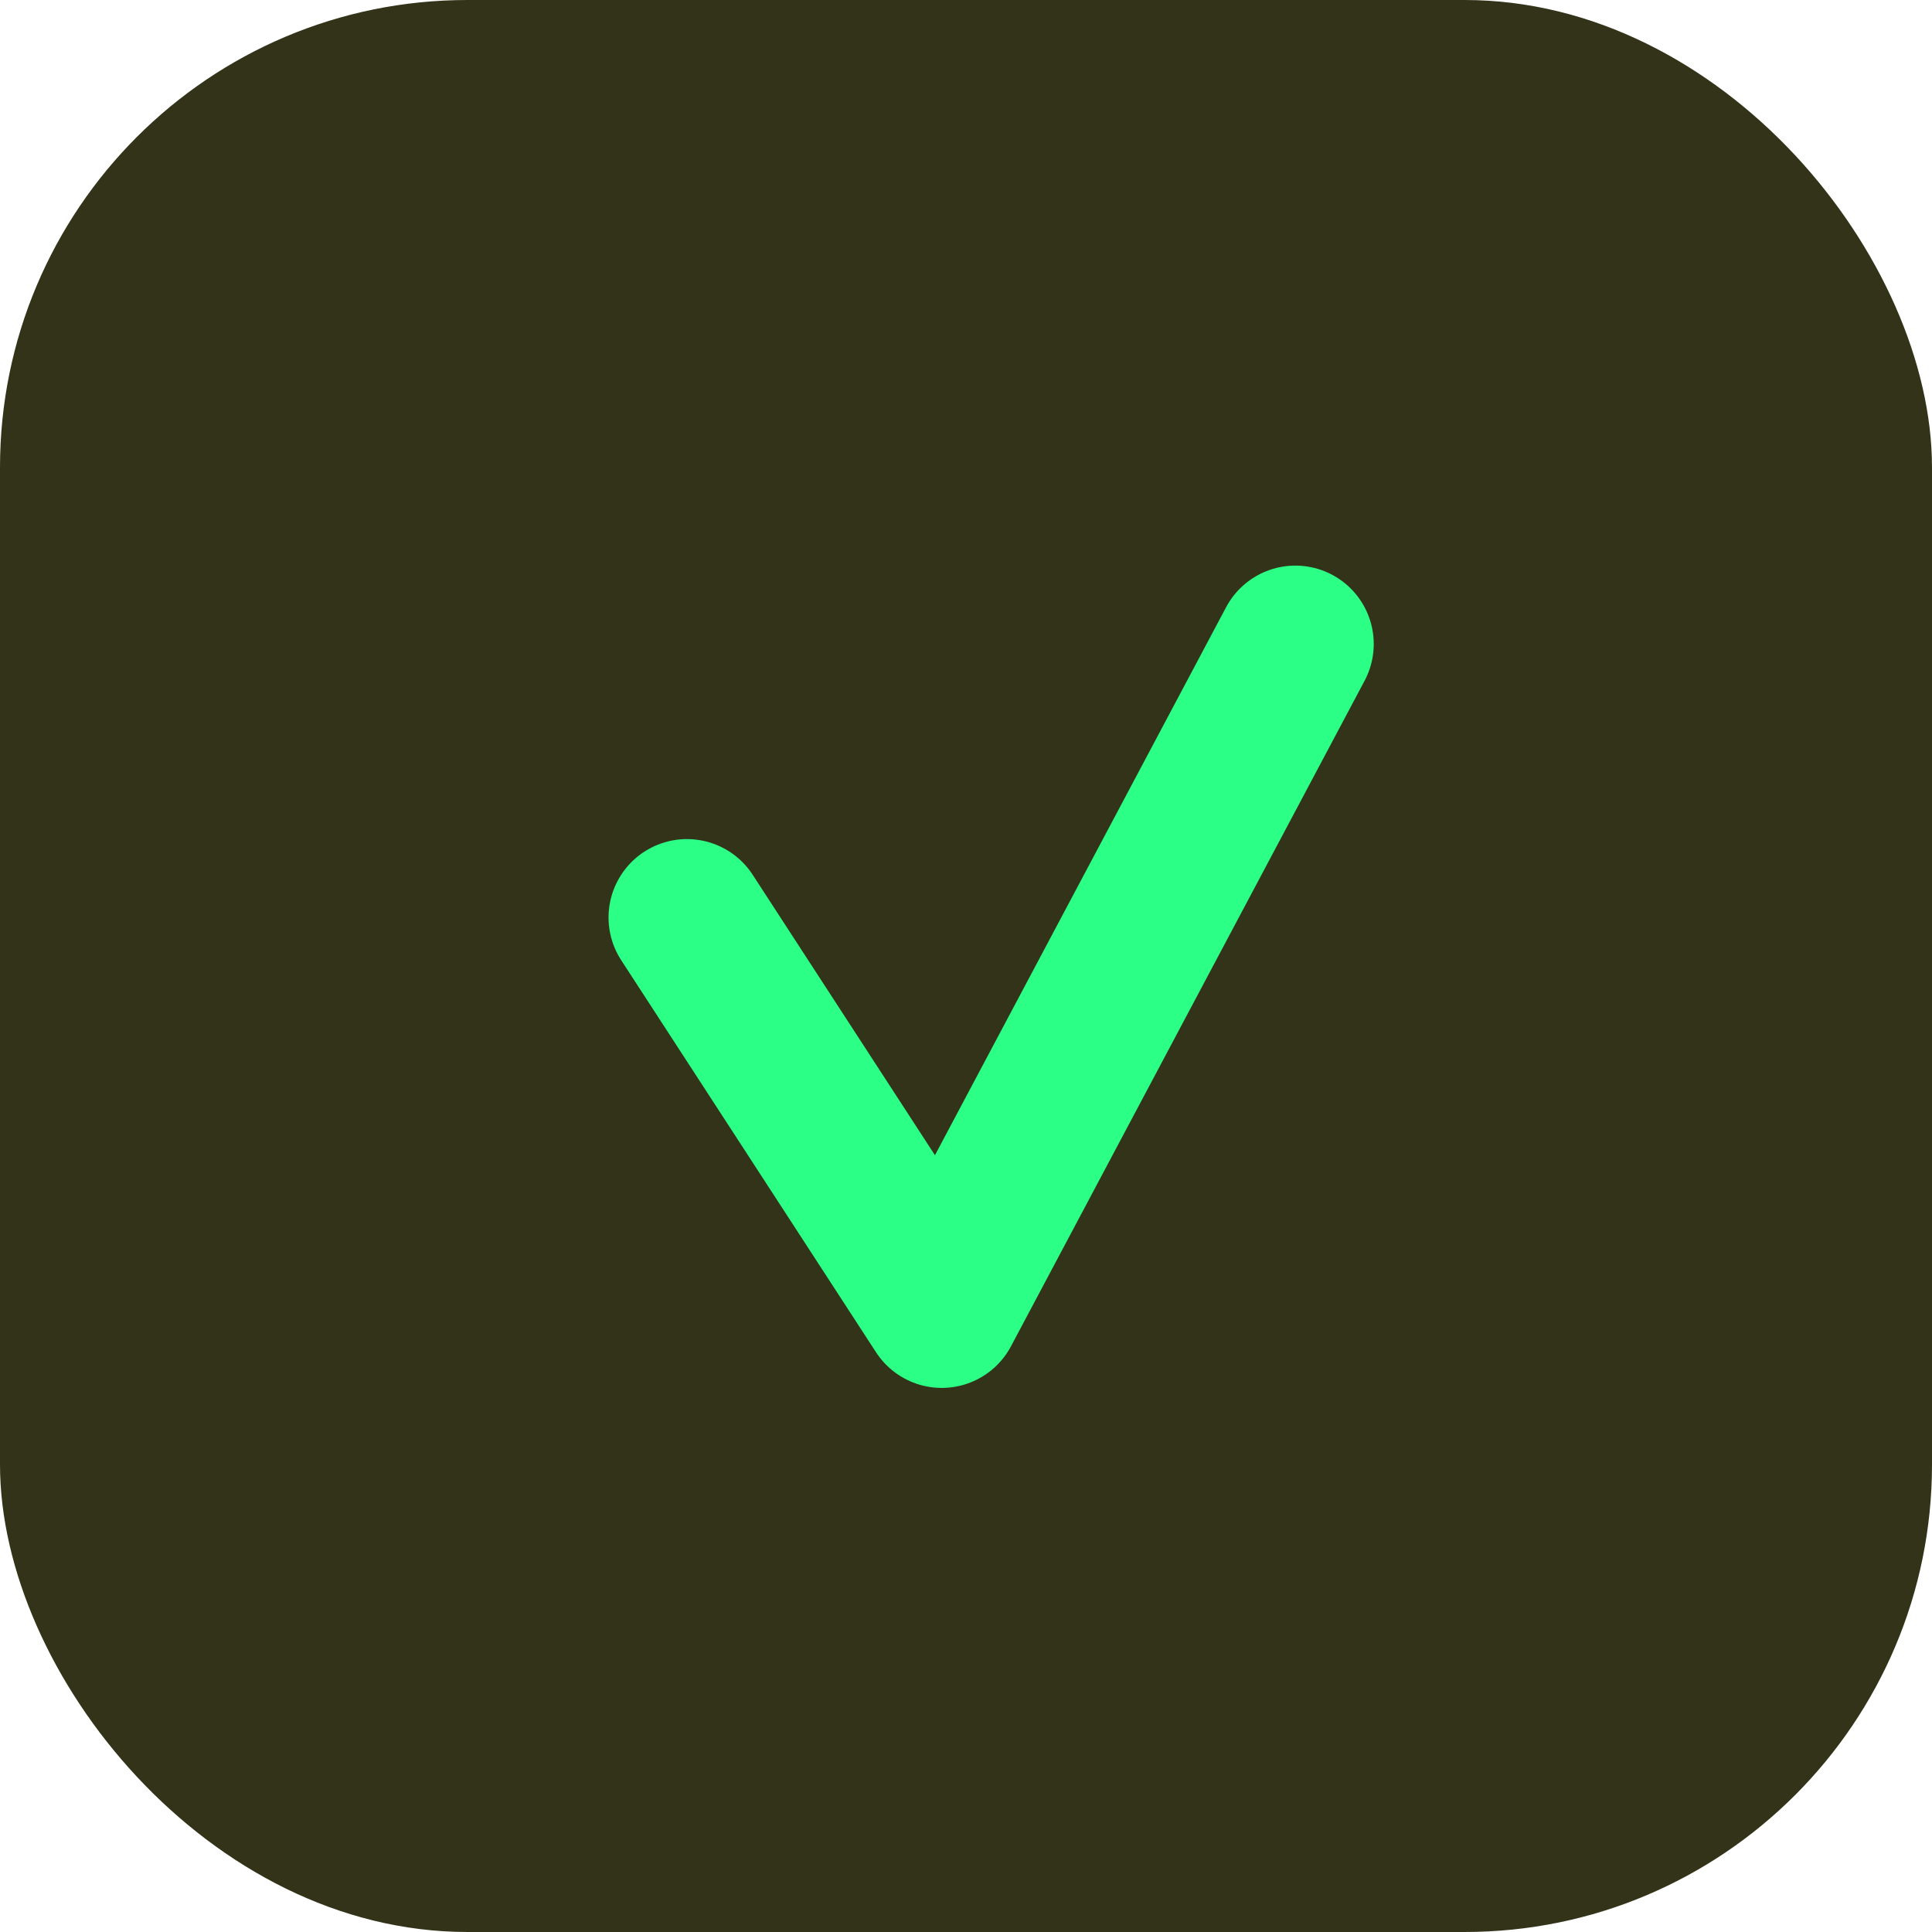
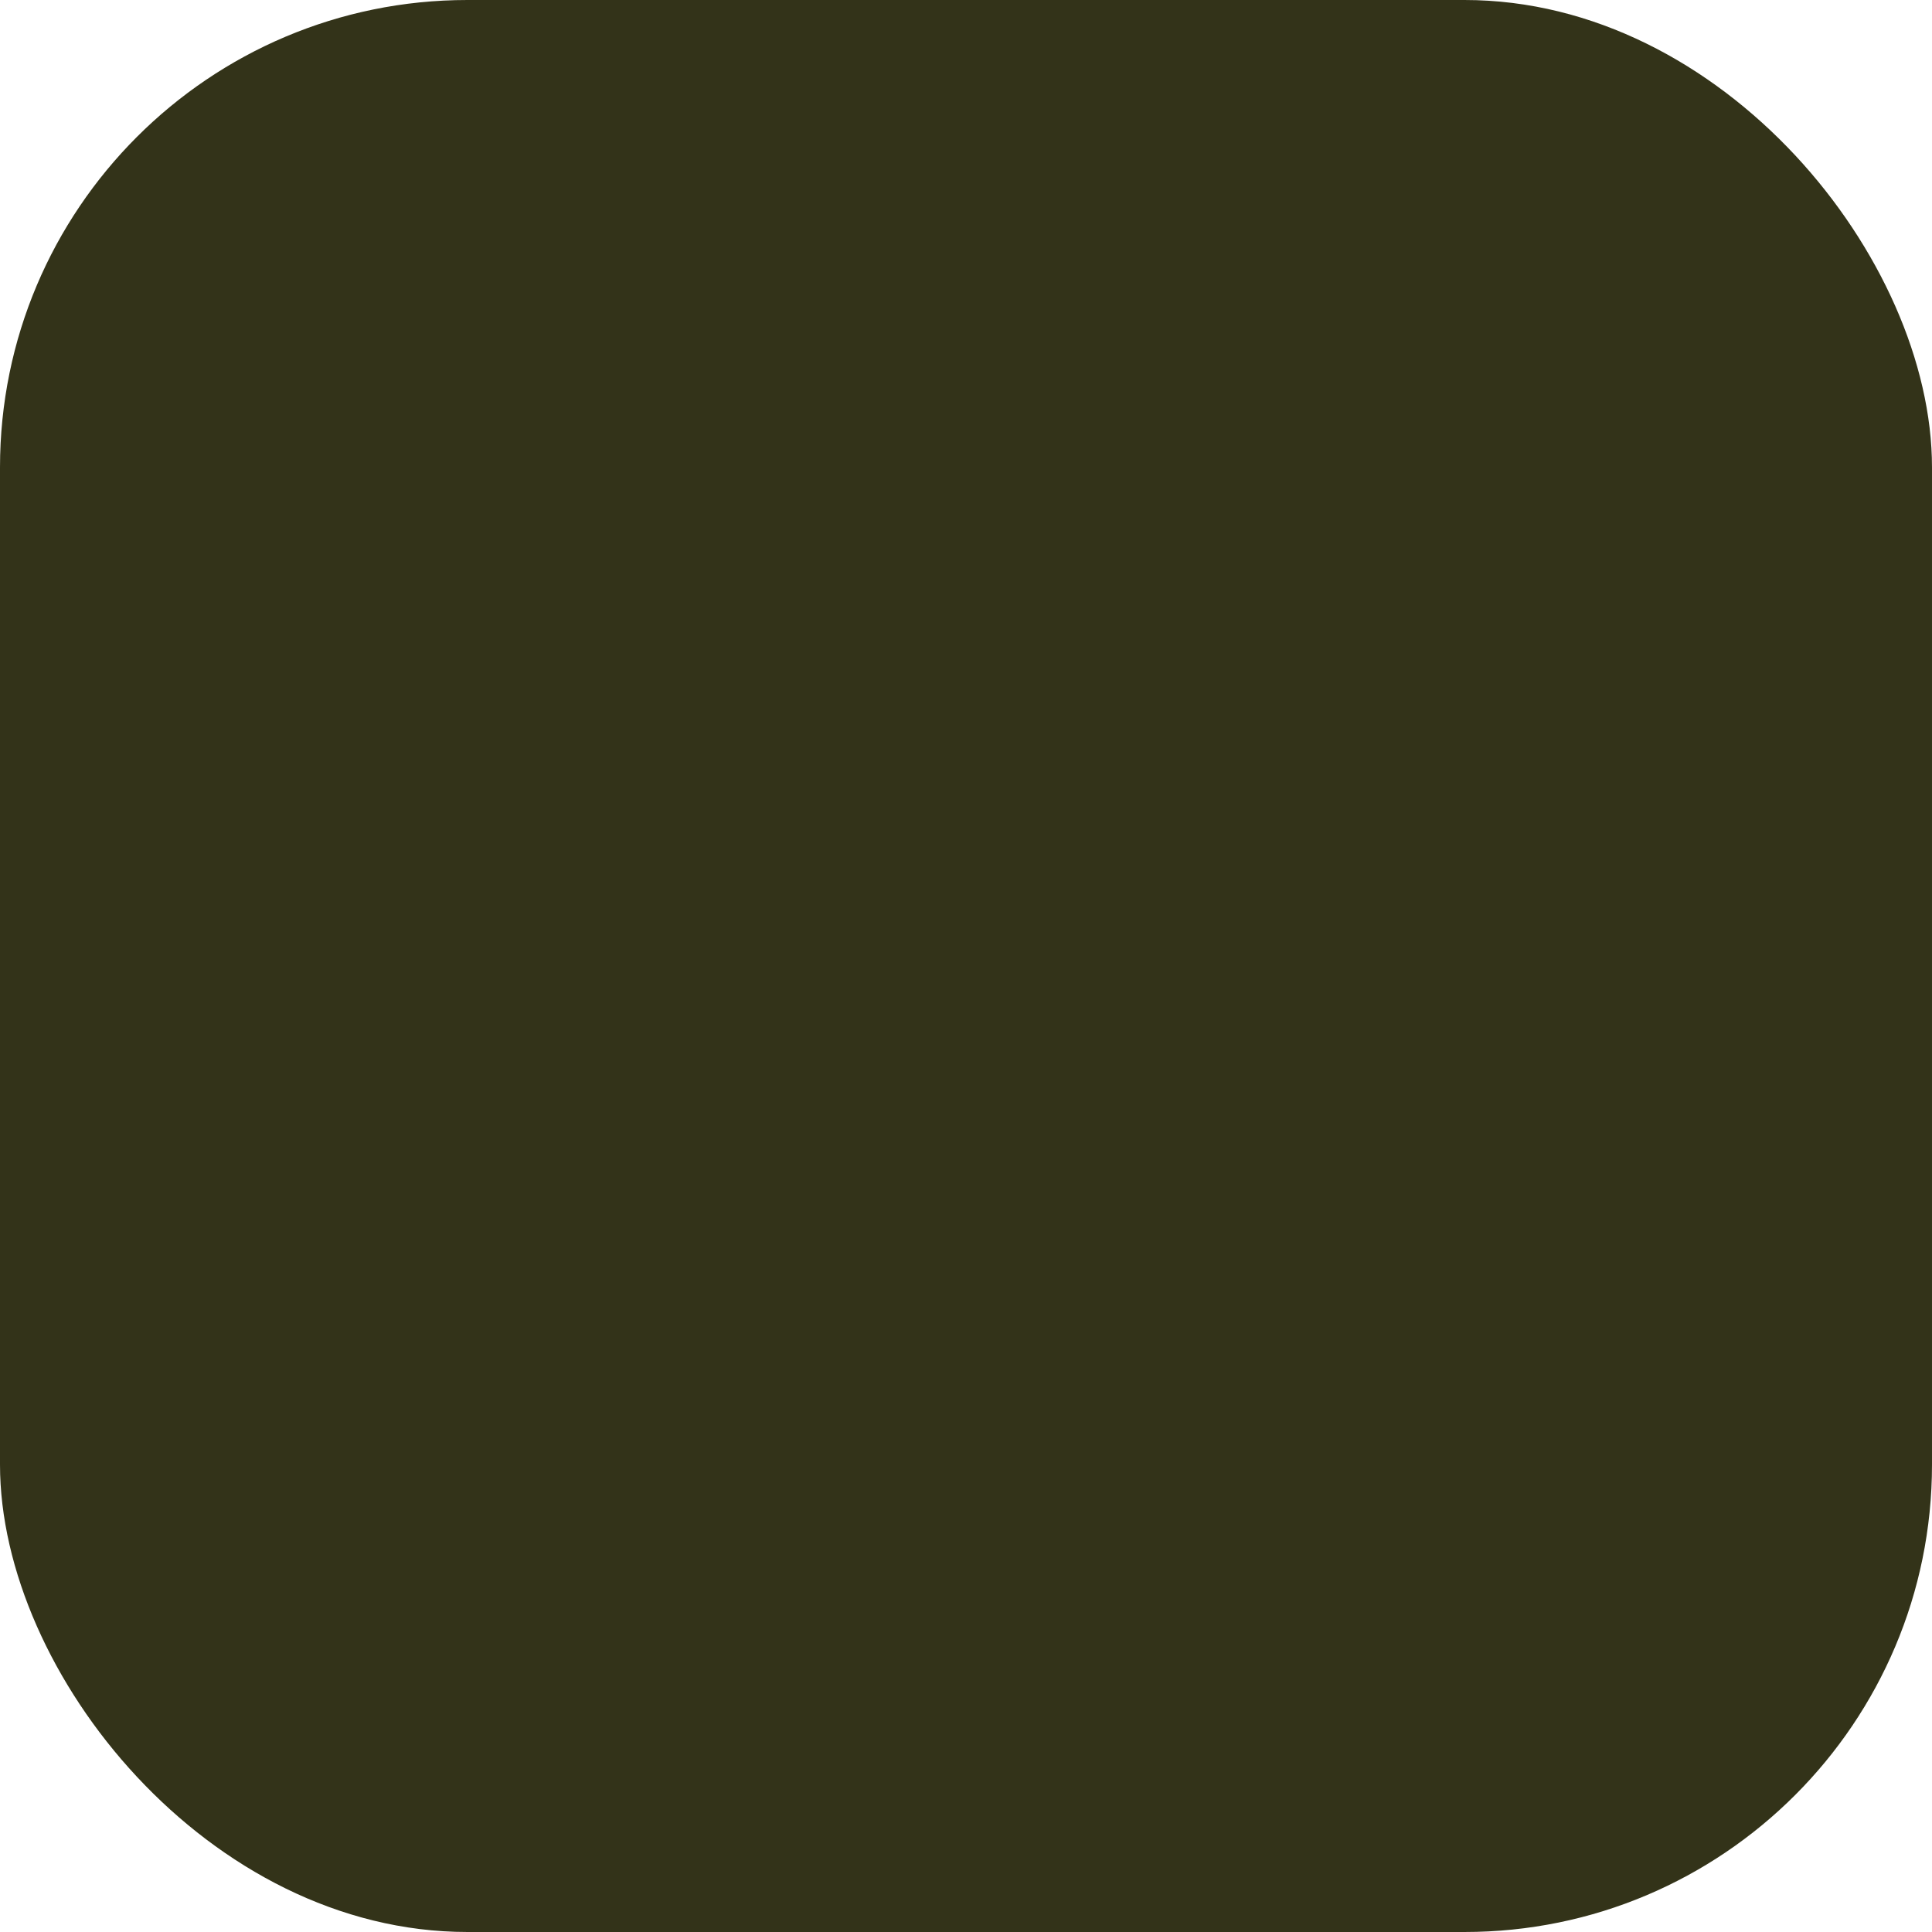
<svg xmlns="http://www.w3.org/2000/svg" width="45" height="45" viewBox="0 0 45 45" fill="none">
  <rect width="45" height="45" rx="10.887" fill="#333319" />
-   <path d="M16 21.37L21.935 30.501L30.171 15" stroke="#2CFF85" stroke-width="3.652" stroke-linecap="round" stroke-linejoin="round" />
</svg>